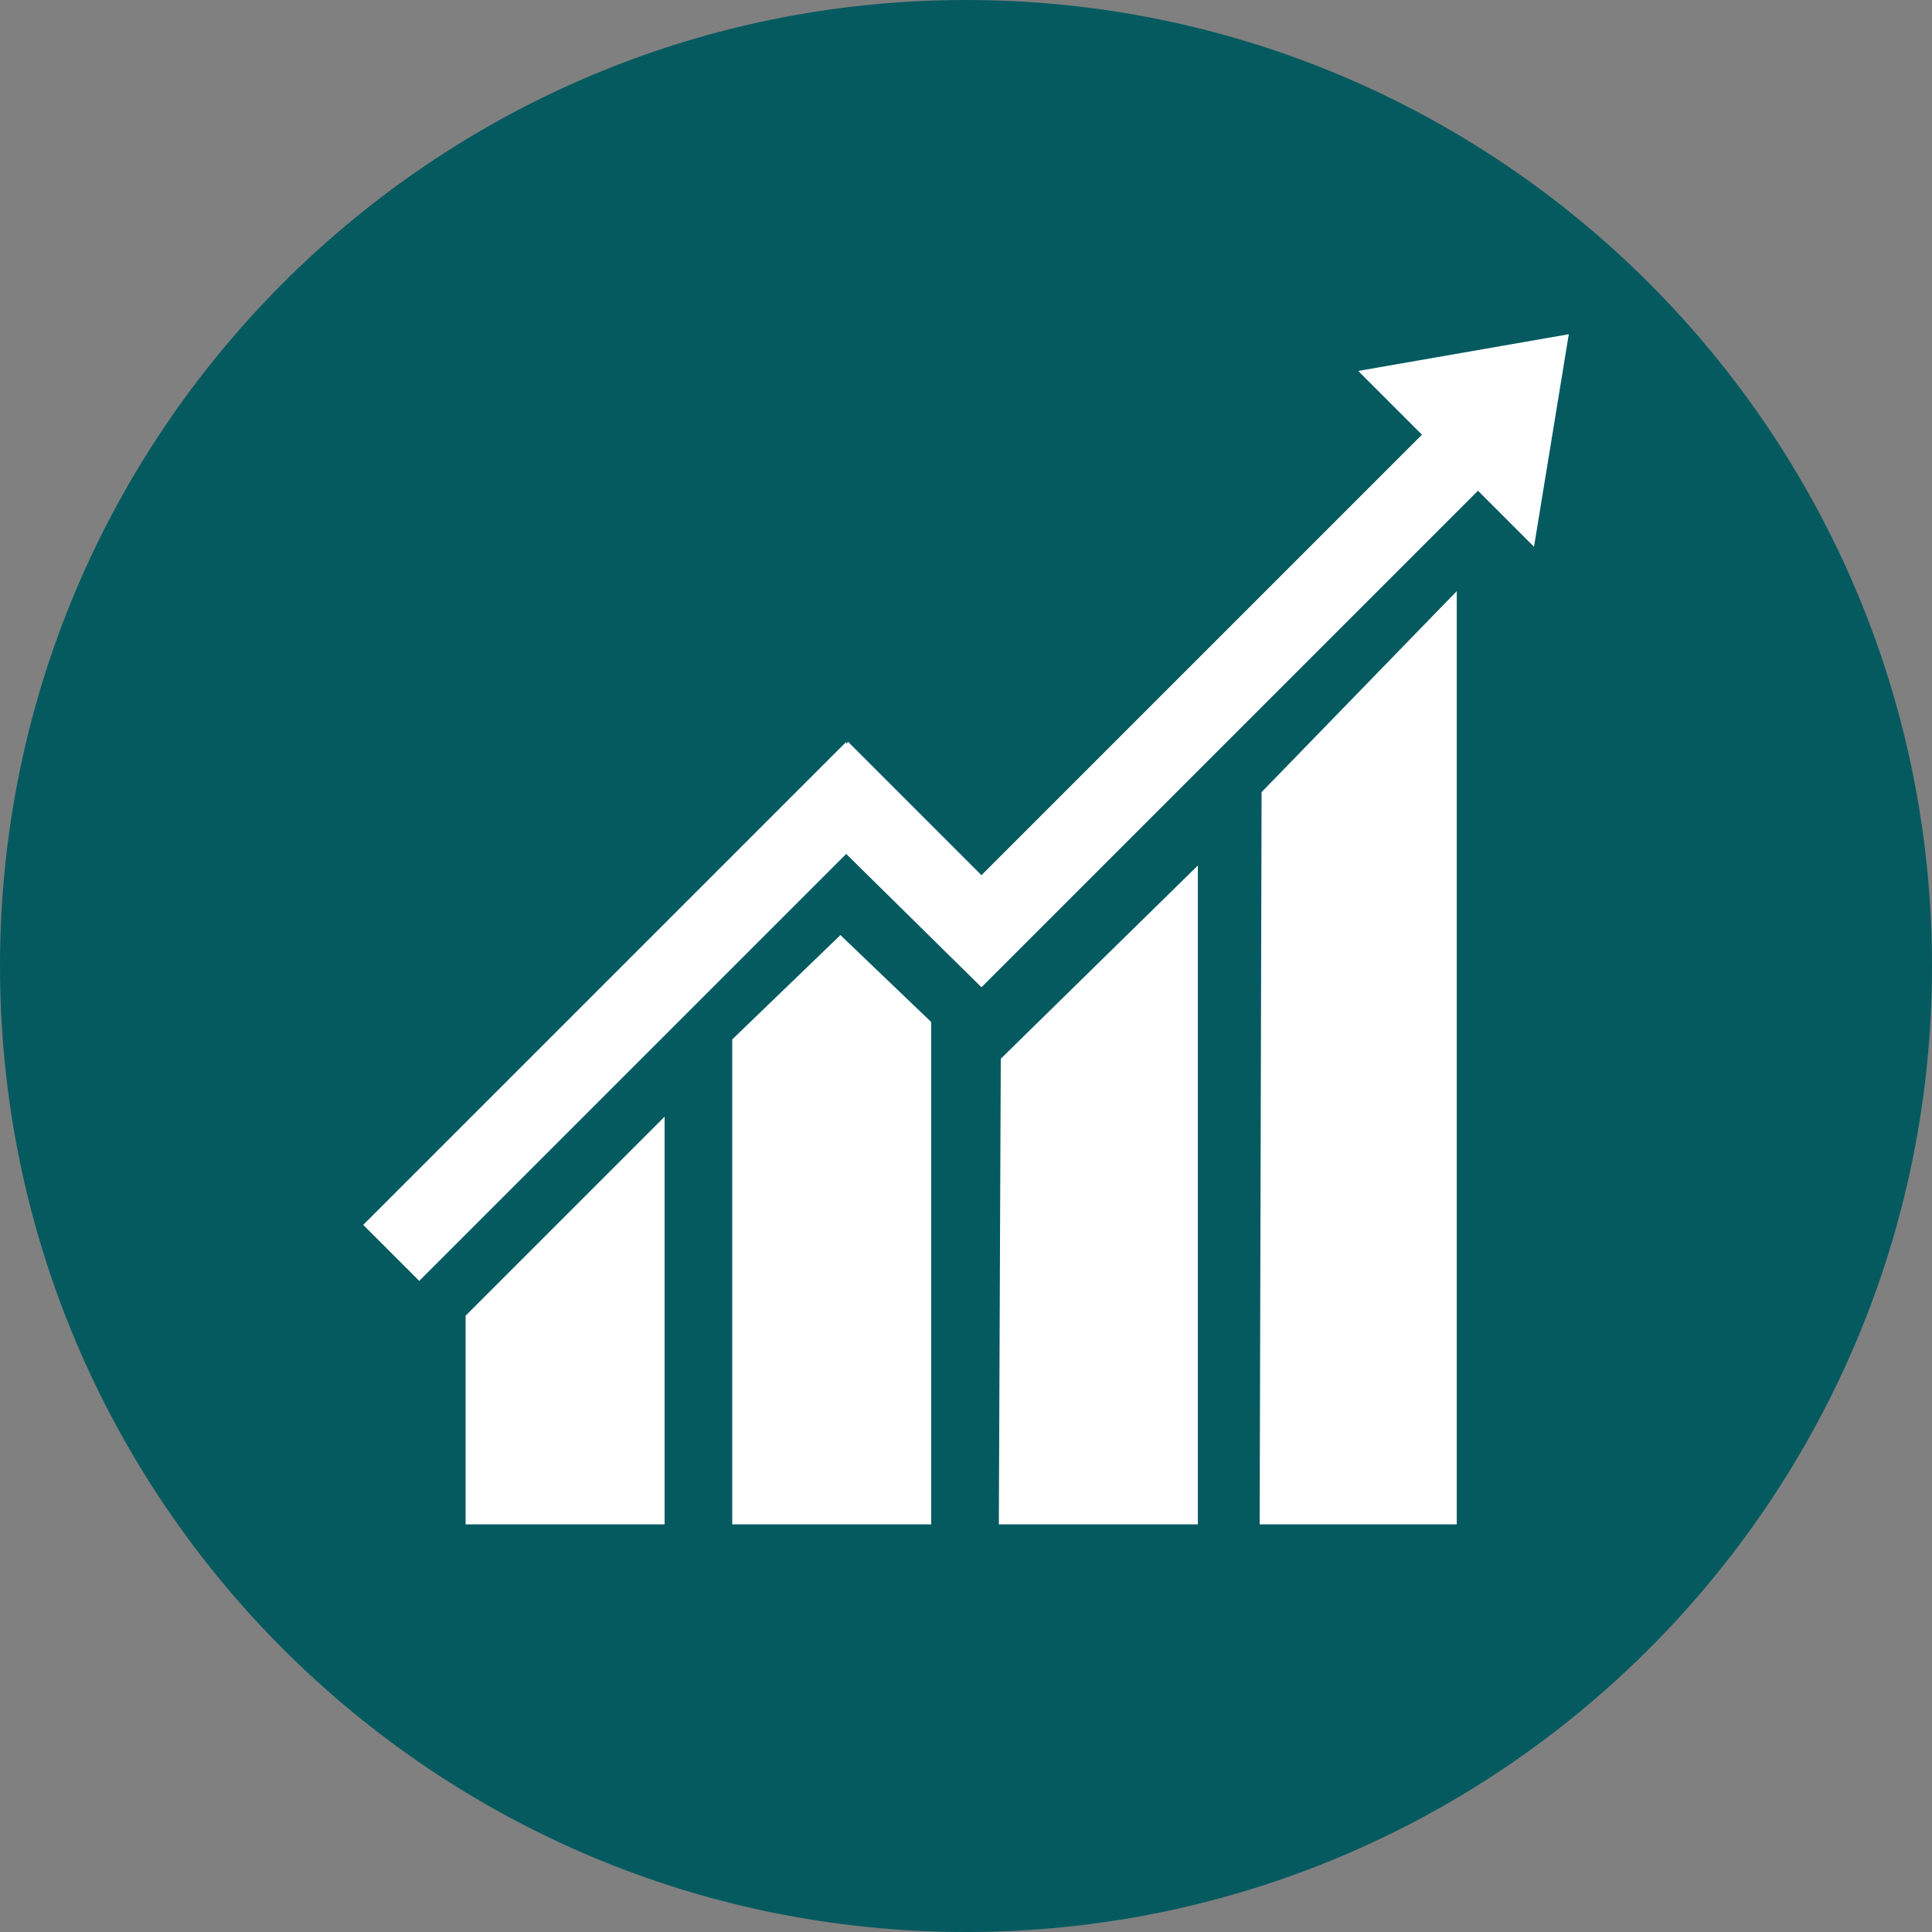
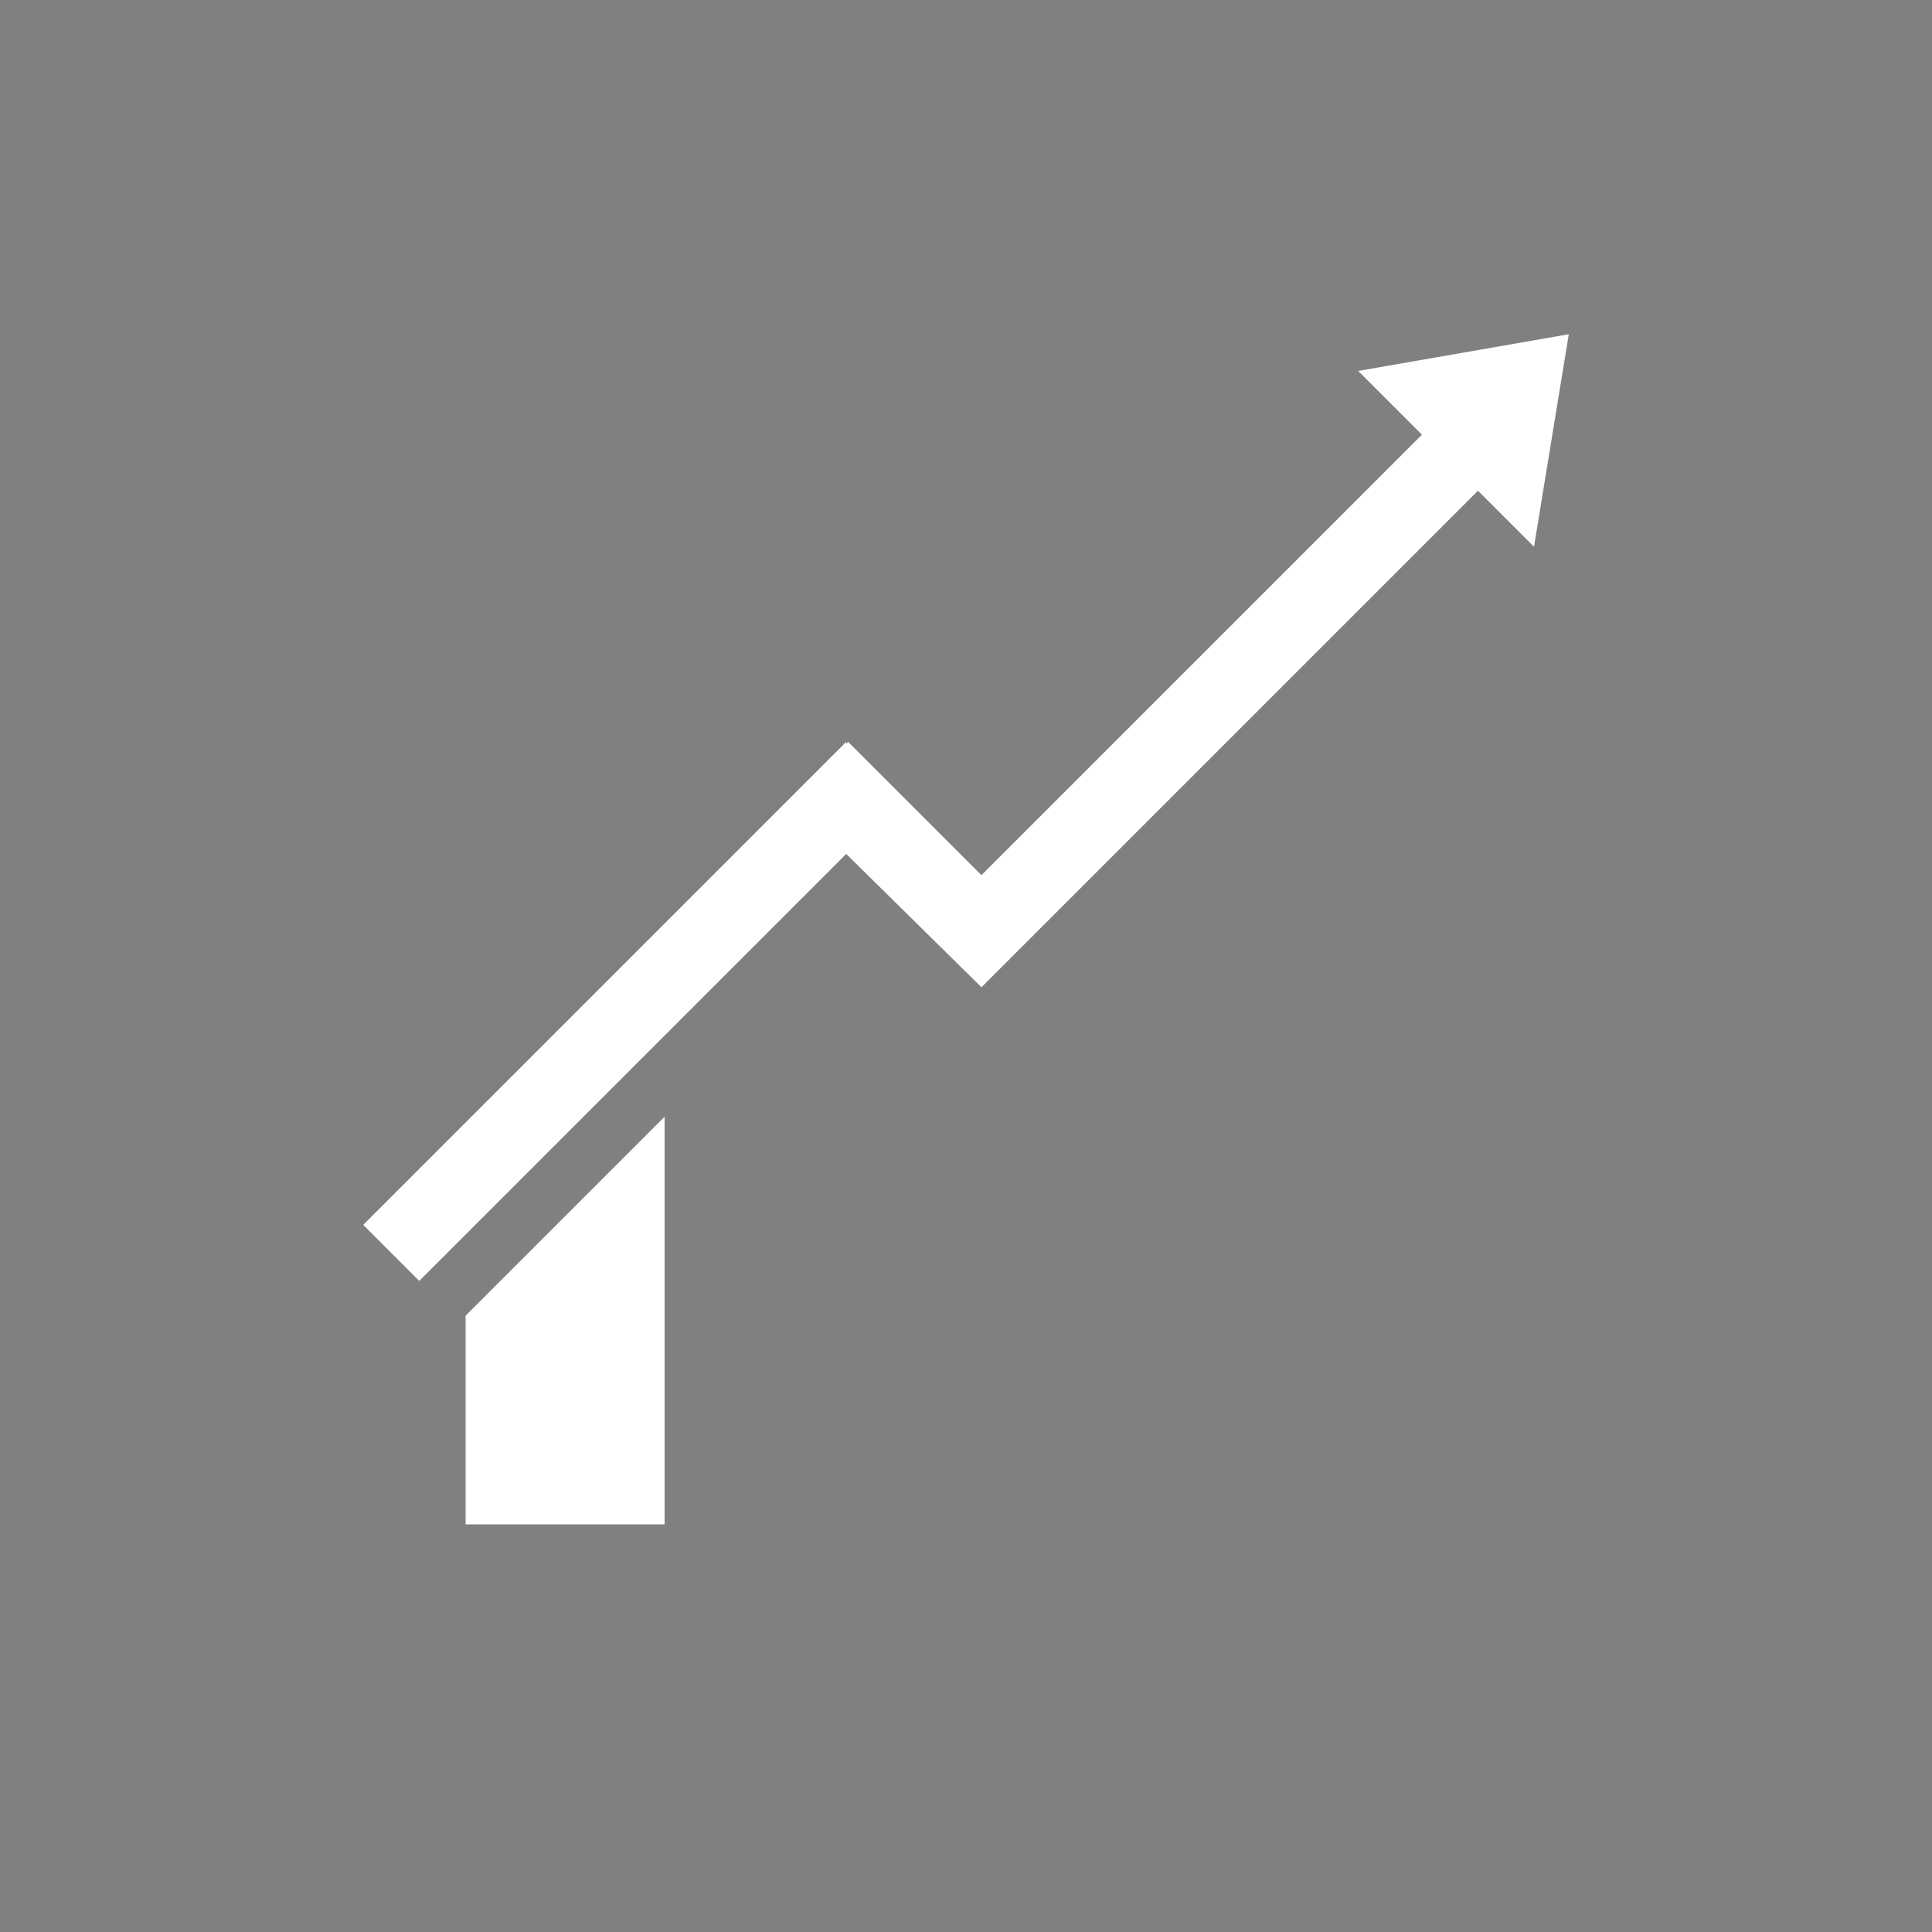
<svg xmlns="http://www.w3.org/2000/svg" version="1.1" x="0px" y="0px" viewBox="0 0 100 100" style="enable-background:new 0 0 100 100;" xml:space="preserve">
  <rect x="0" y="0" width="100" height="100" fill="#808080" stroke="none" />
  <style type="text/css">
	.Drop_x0020_Shadow{fill:none;}
	.Round_x0020_Corners_x0020_2_x0020_pt{fill:#FFFFFF;stroke:#1D1D1B;stroke-miterlimit:10;}
	.Live_x0020_Reflect_x0020_X{fill:none;}
	.Bevel_x0020_Soft{fill:url(#SVGID_1_);}
	.Dusk{fill:#FFFFFF;}
	.Foliage_GS{fill:#FFDC00;}
	.Pompadour_GS{fill-rule:evenodd;clip-rule:evenodd;fill:#51ADE1;}
	.st0{fill:#FFFFFF;}
	.st1{fill:#055A60;}
	.st2{fill:none;}
	.st3{fill-rule:evenodd;clip-rule:evenodd;fill:#FFFFFF;}
	.st4{fill:#FFFFFF;stroke:#FFFFFF;stroke-width:5.900000e-02;stroke-miterlimit:10;}
</style>
  <linearGradient id="SVGID_1_" gradientUnits="userSpaceOnUse" x1="-1958.745" y1="-220.855" x2="-1958.038" y2="-220.148">
    <stop offset="0" style="stop-color:#E6E6EA" />
    <stop offset="0.176" style="stop-color:#E2E2E6" />
    <stop offset="0.357" style="stop-color:#D6D6DA" />
    <stop offset="0.539" style="stop-color:#C1C2C5" />
    <stop offset="0.723" style="stop-color:#A5A6A8" />
    <stop offset="0.907" style="stop-color:#808384" />
    <stop offset="1" style="stop-color:#6B6E6E" />
  </linearGradient>
  <g id="Layer_1">
</g>
  <g id="Capa_1">
-     <path class="st1" d="M50,0C22.4,0,0,22.4,0,50c0,27.6,22.4,50,50,50c27.6,0,50-22.4,50-50C100,22.4,77.6,0,50,0z" />
    <g>
      <polygon class="st0" points="24.1,78.9 34.4,78.9 34.4,57.8 24.1,68.1   " />
-       <polygon class="st0" points="37.9,53.8 37.9,78.9 48.2,78.9 48.2,52.9 43.5,48.4   " />
-       <polygon class="st0" points="51.7,78.9 62,78.9 62,52.9 62,44.8 51.8,54.8   " />
-       <polygon class="st0" points="65.2,78.9 75.4,78.9 75.4,52.9 75.4,30.6 65.3,41   " />
      <polygon class="st0" points="81.2,17.3 70.3,19.2 73.6,22.5 50.8,45.3 43.9,38.4 43.8,38.5 43.8,38.4 18.8,63.4 21.7,66.3     43.8,44.2 50.8,51.1 50.8,51.1 50.8,51.1 76.5,25.4 79.4,28.3   " />
    </g>
  </g>
</svg>